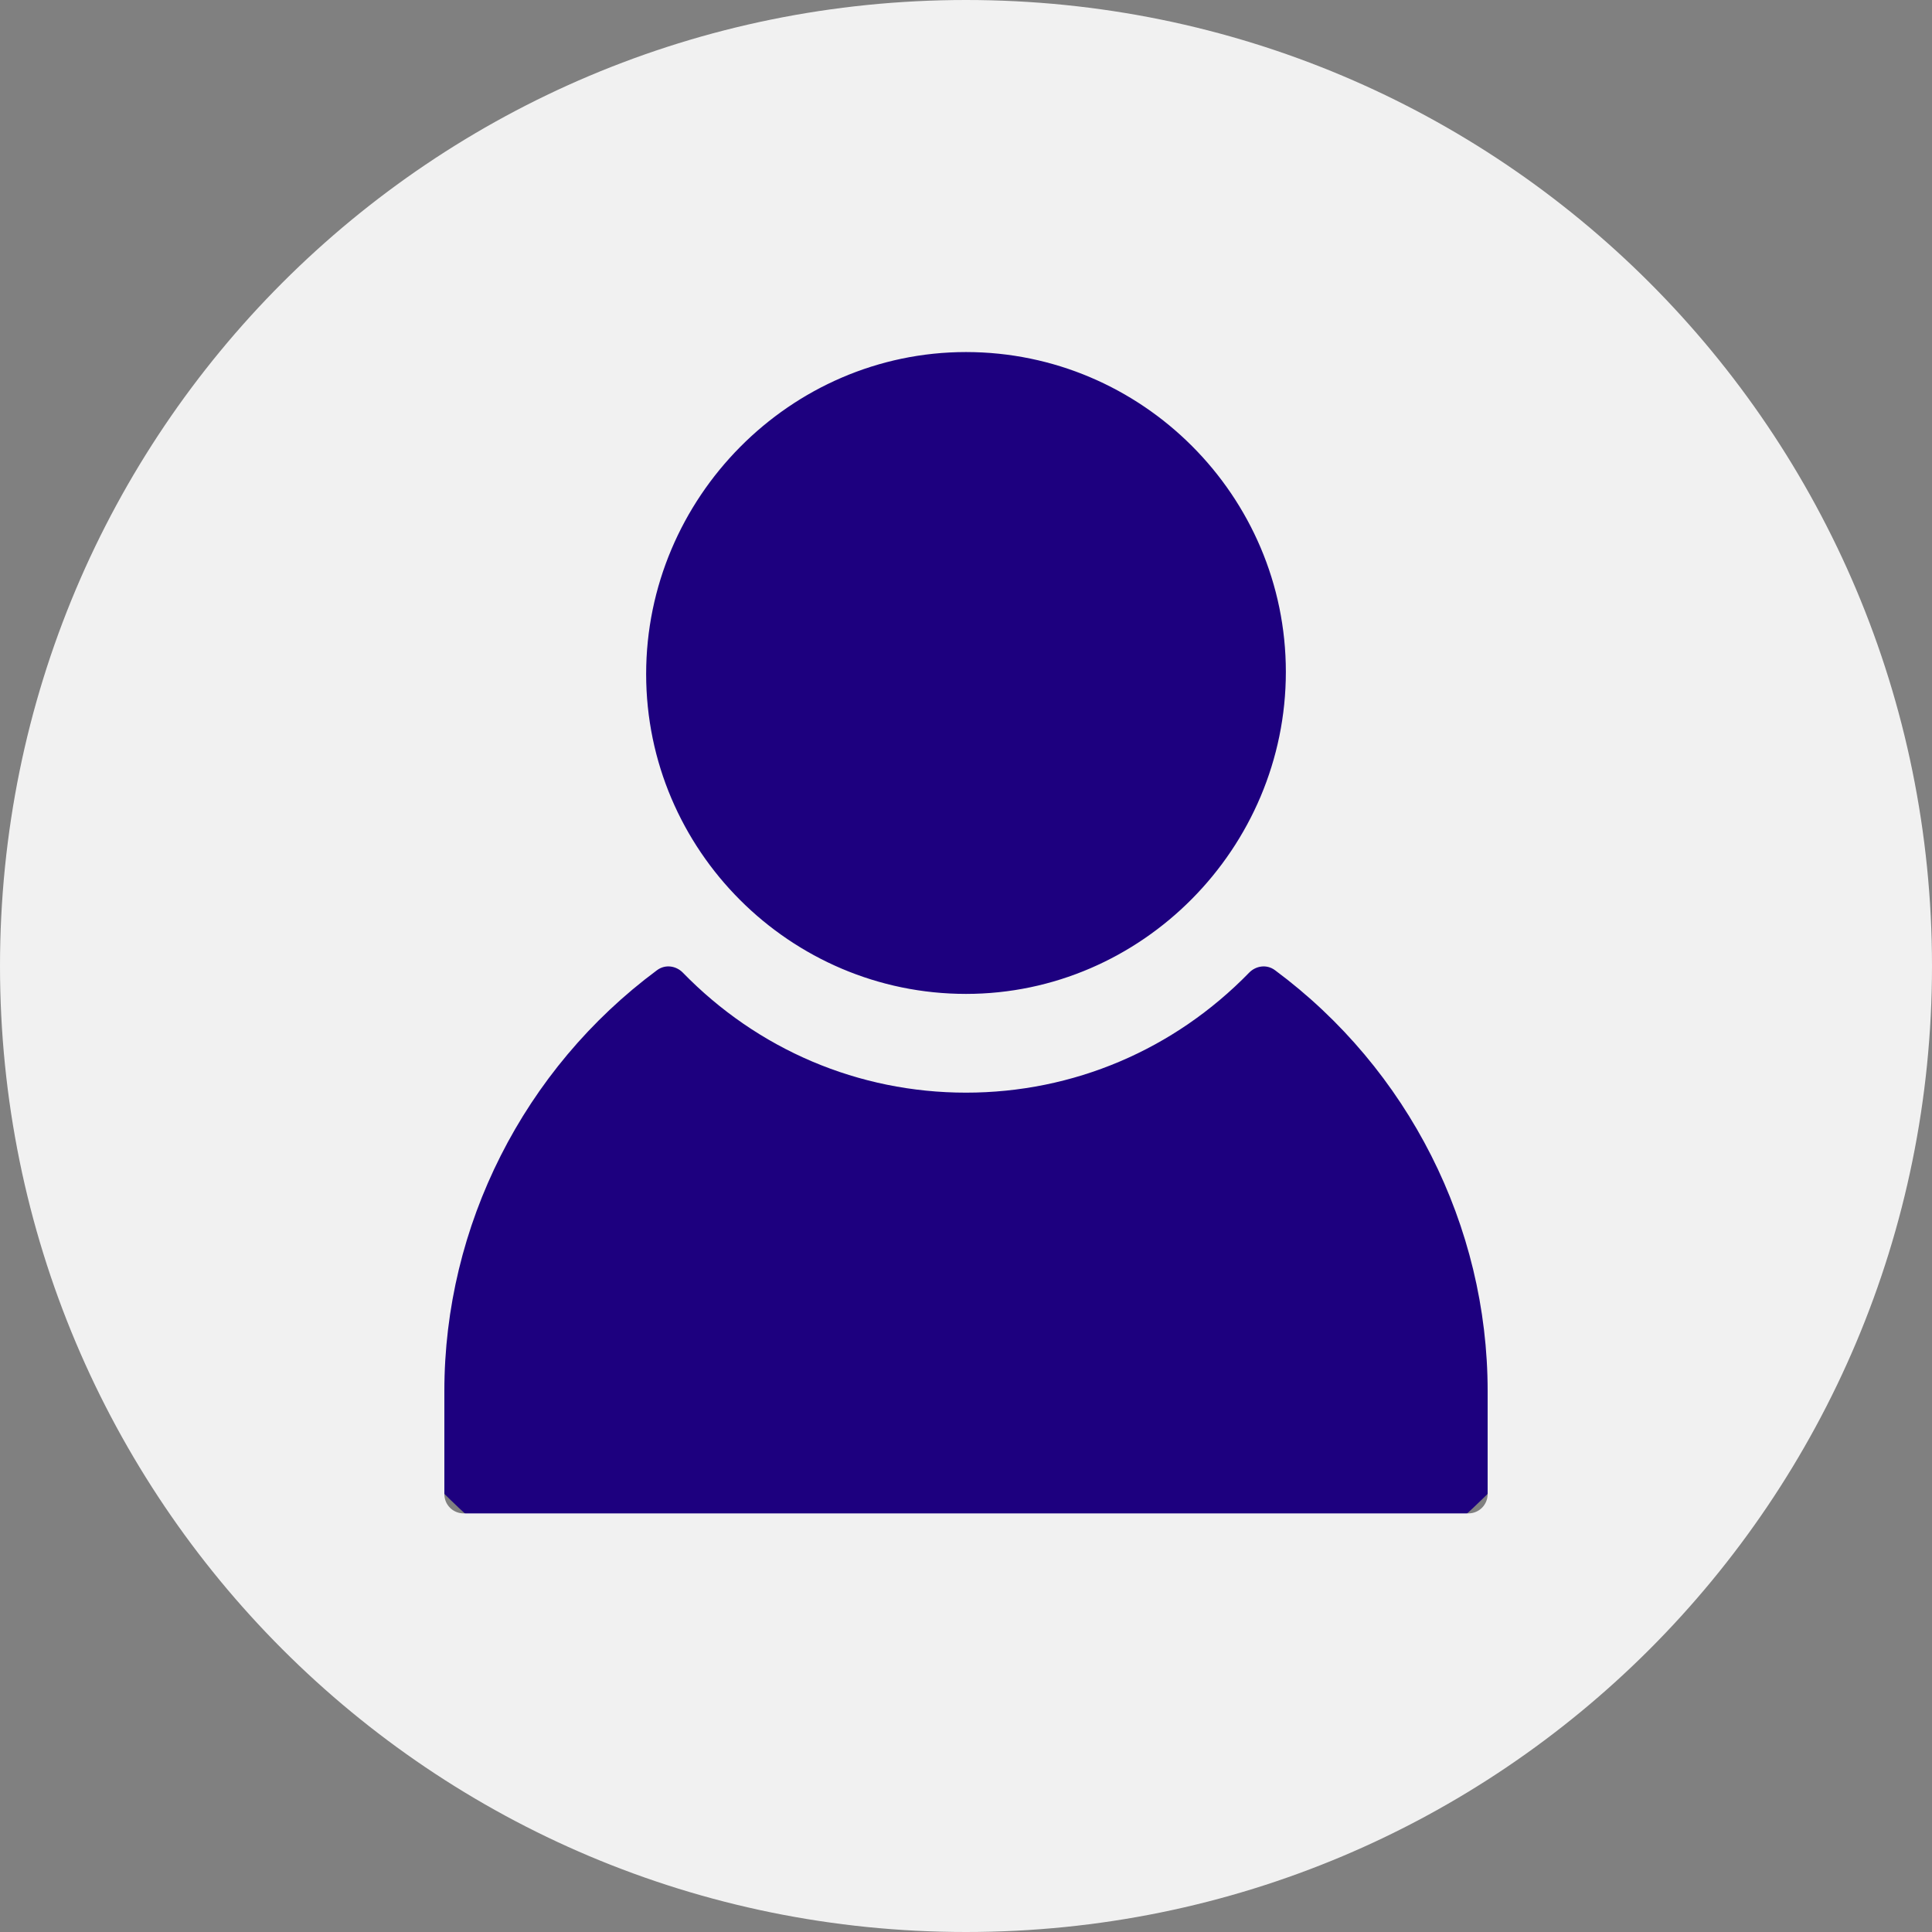
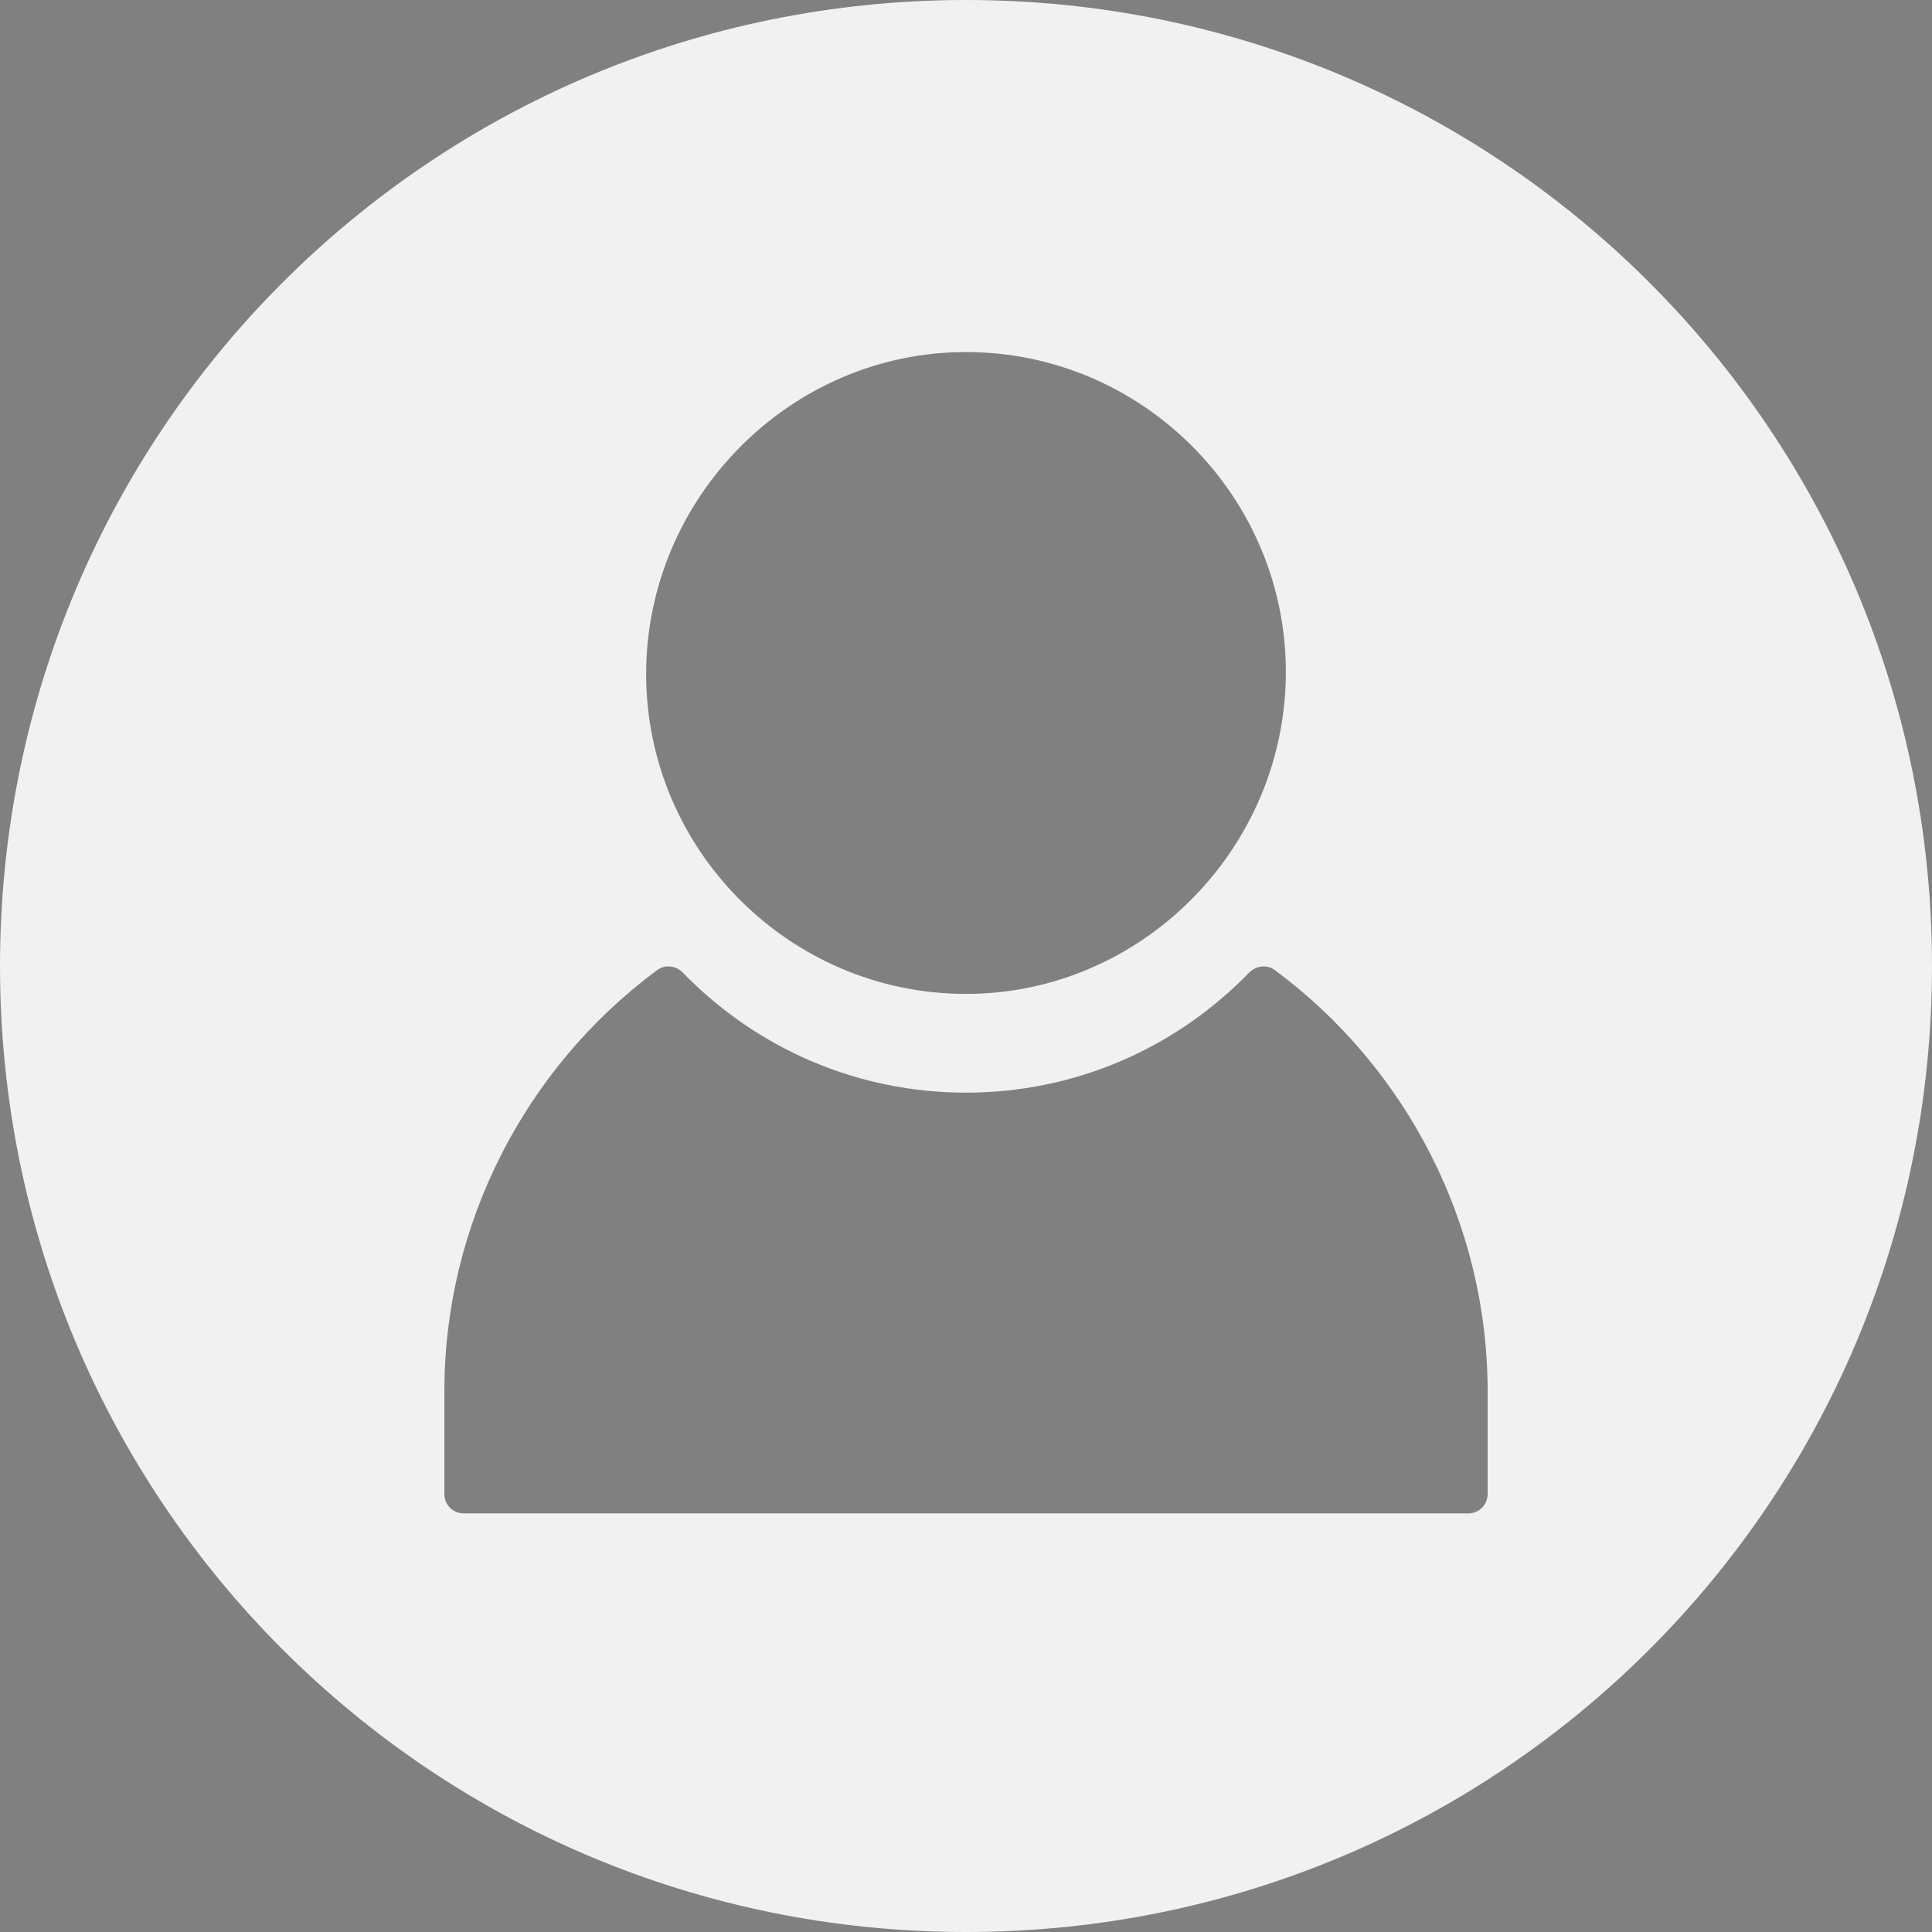
<svg xmlns="http://www.w3.org/2000/svg" version="1.1" id="Layer_1" x="0px" y="0px" viewBox="0 0 90 90" style="enable-background:new 0 0 90 90;" xml:space="preserve">
  <rect x="0" y="0" width="90" height="90" fill="#808080" stroke="none" />
  <style type="text/css">
	.st0{fill:#1D007F;}
	.st1{fill:#F1F1F1;}
</style>
-   <circle class="st0" cx="45" cy="45.1" r="34.5" />
  <path class="st1" d="M45,0C20.1,0,0,20.1,0,45s20.1,45,45,45s45-20.1,45-45S69.9,0,45,0z M45,16.4c8.2,0,14.9,6.7,14.9,14.9  S53.2,46.3,45,46.3c-8.2,0-14.9-6.7-14.9-14.9S36.8,16.4,45,16.4z M69.3,69.6c0,0.5-0.4,0.9-0.9,0.9l-46.8,0c-0.5,0-0.9-0.4-0.9-0.9  v-4.8c0-7.7,3.7-15,9.9-19.6c0.4-0.3,0.9-0.2,1.2,0.1c3.5,3.6,8.2,5.6,13.2,5.6c5,0,9.7-2,13.2-5.6c0.3-0.3,0.8-0.4,1.2-0.1  c6.2,4.6,9.9,11.9,9.9,19.6L69.3,69.6L69.3,69.6z" />
</svg>